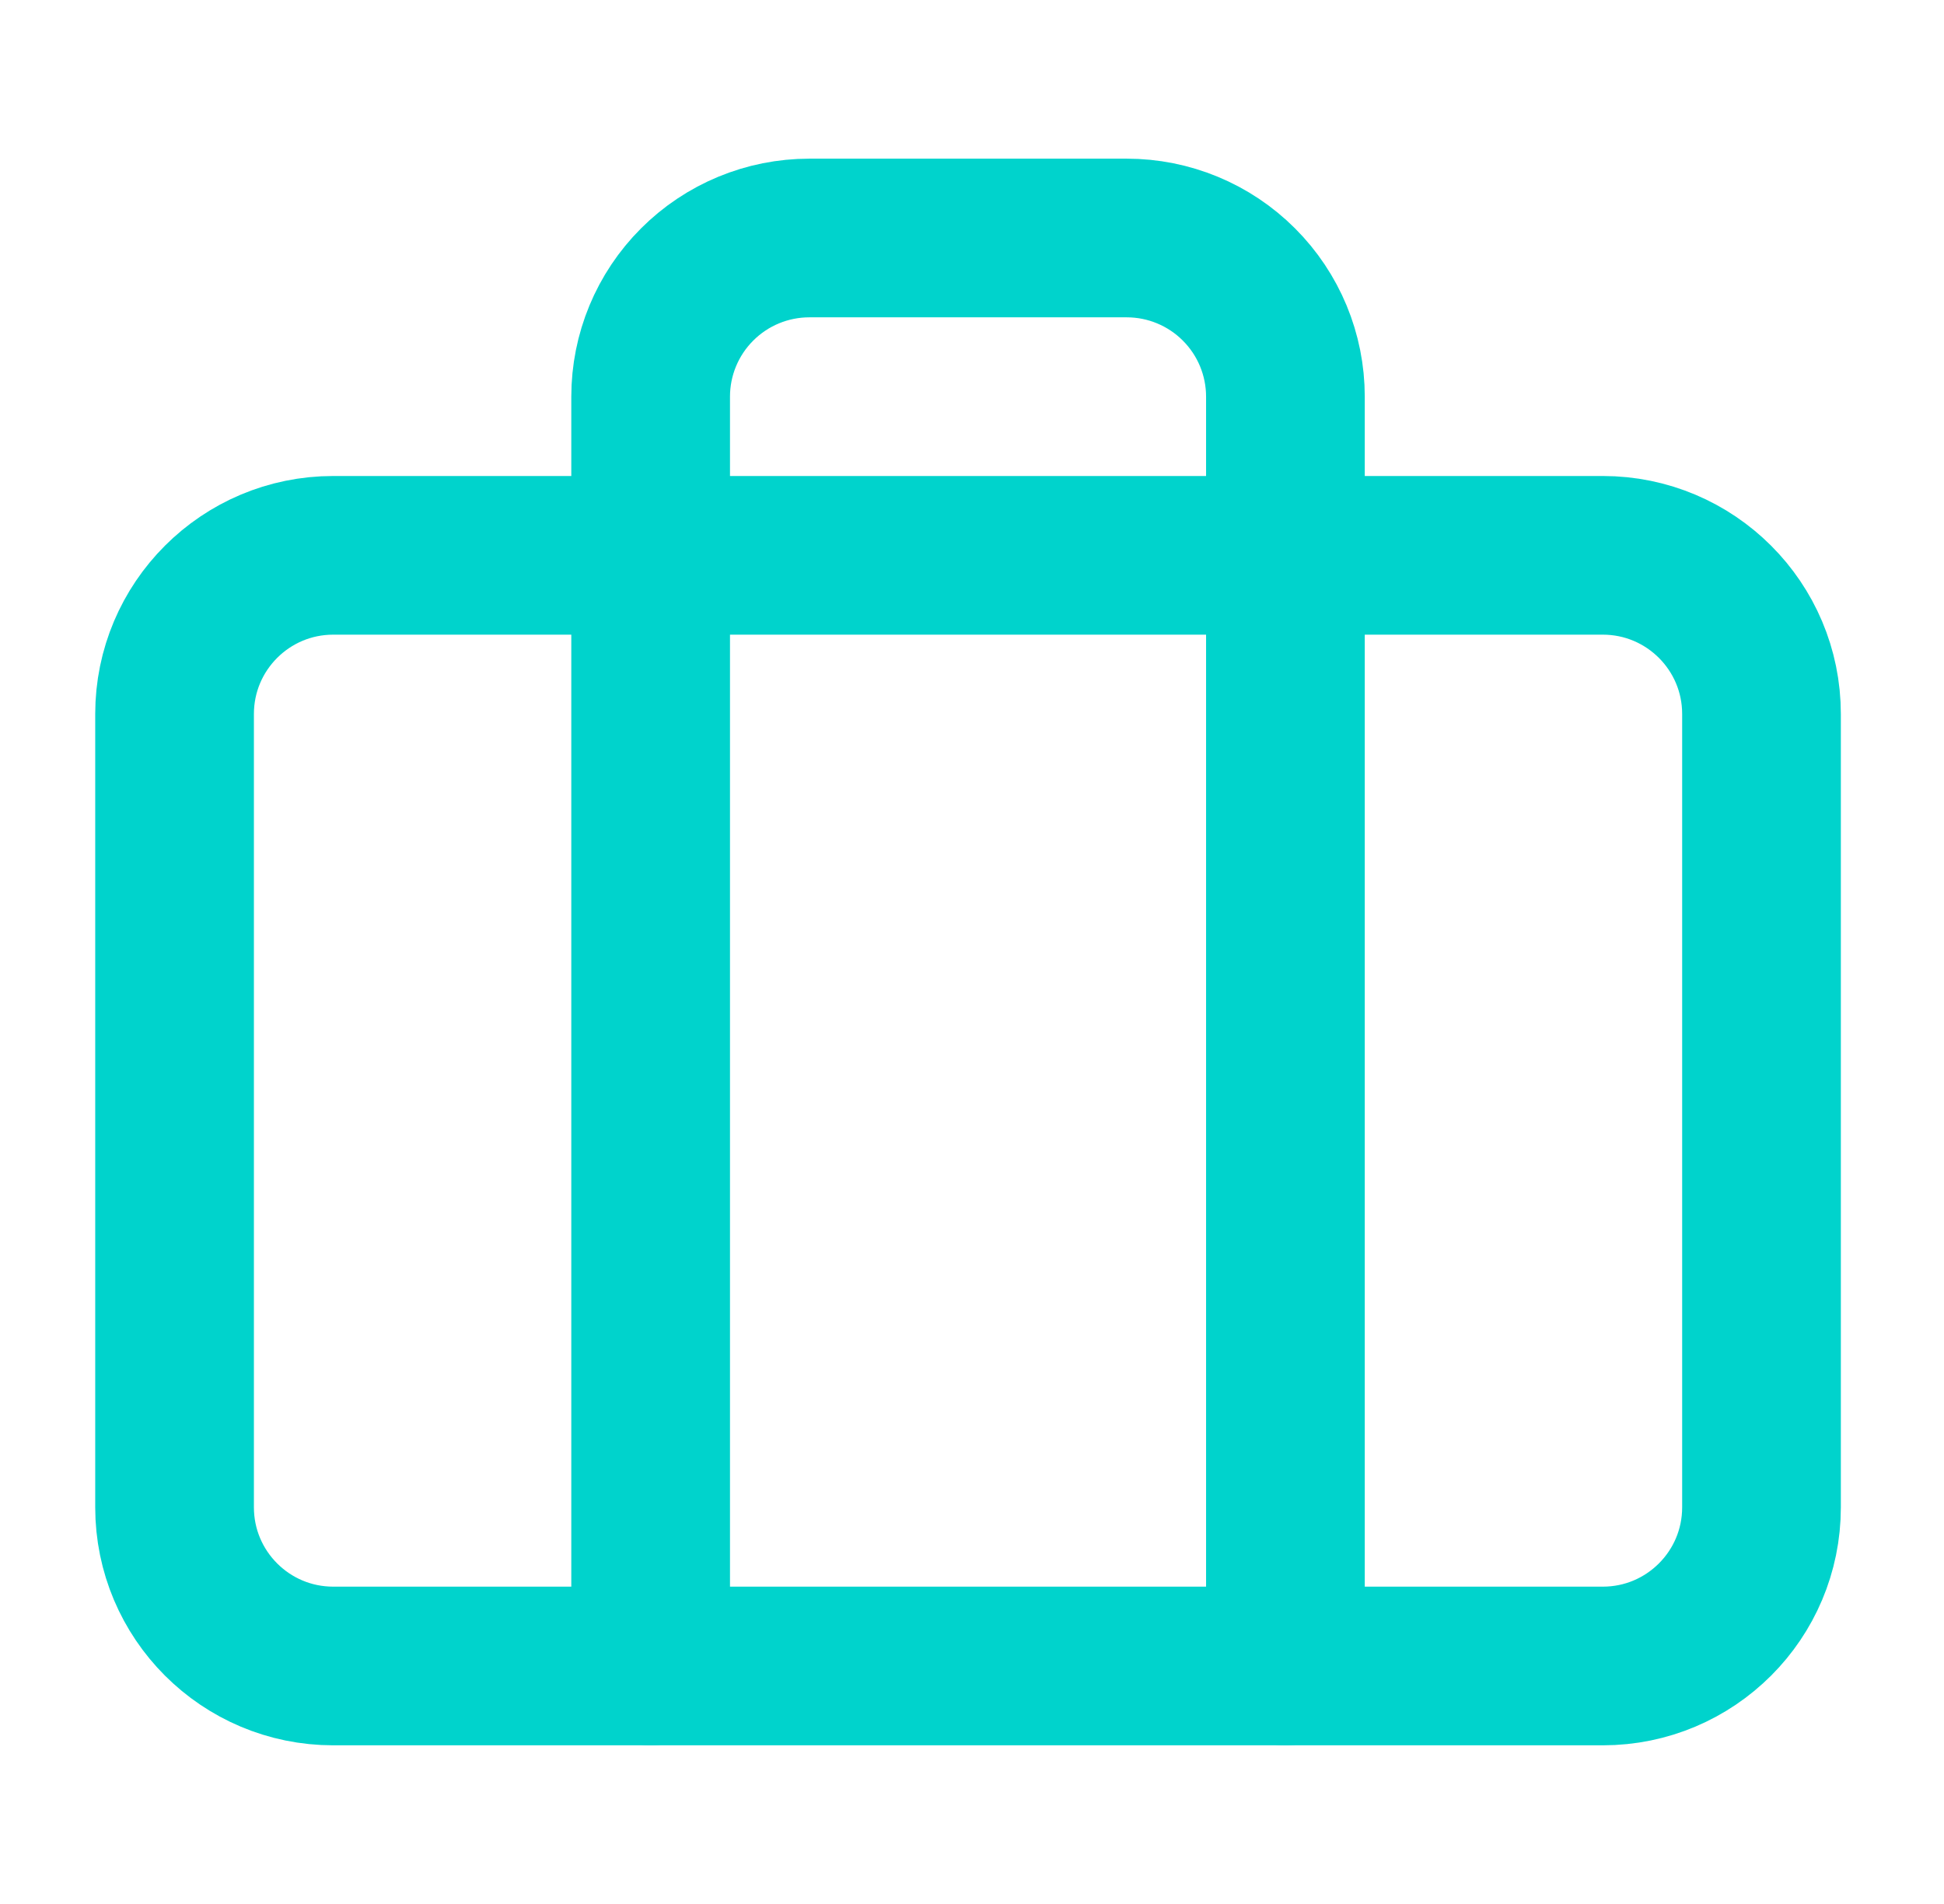
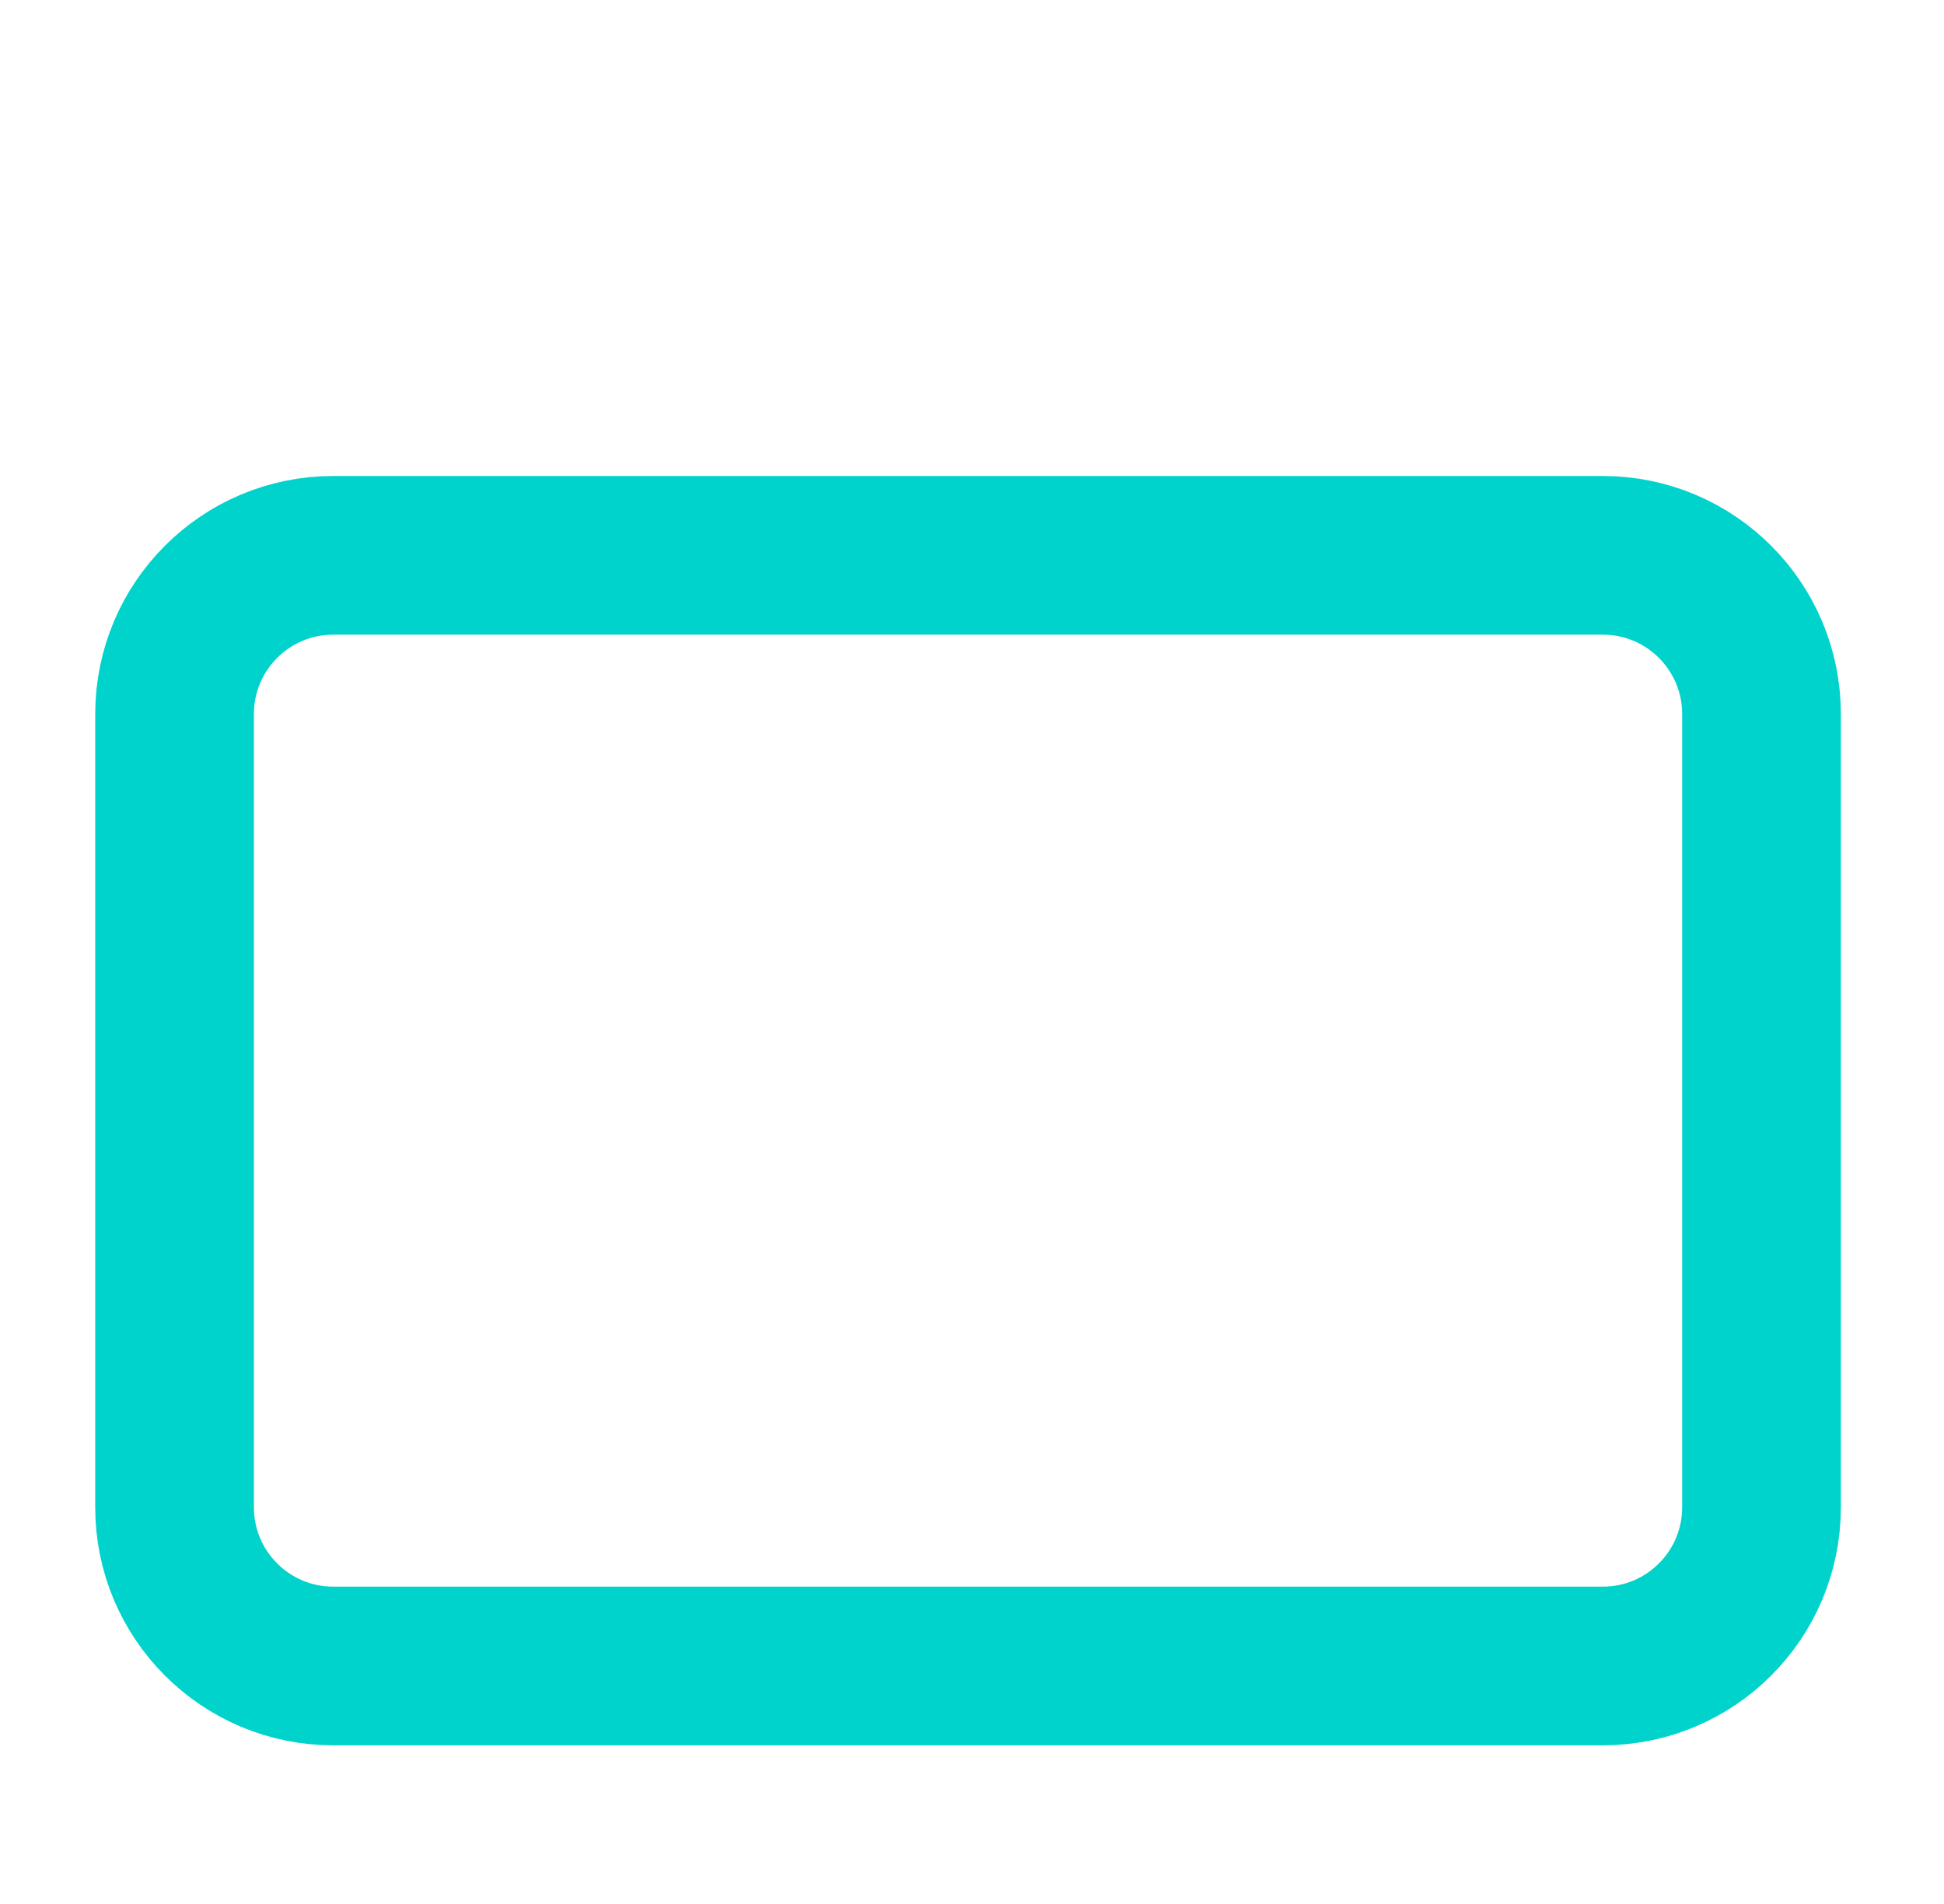
<svg xmlns="http://www.w3.org/2000/svg" width="49" height="48" viewBox="0 0 49 48" fill="none">
  <path d="M40.4 14H8.4C6.191 14 4.4 15.791 4.4 18V38C4.4 40.209 6.191 42 8.4 42H40.4C42.609 42 44.4 40.209 44.4 38V18C44.4 15.791 42.609 14 40.4 14Z" stroke="#00D3CC" stroke-width="4" stroke-linecap="round" stroke-linejoin="round" />
-   <path d="M32.4 42V10C32.4 8.939 31.979 7.922 31.228 7.172C30.478 6.421 29.461 6 28.4 6H20.4C19.339 6 18.322 6.421 17.572 7.172C16.821 7.922 16.4 8.939 16.4 10V42" stroke="#00D3CC" stroke-width="4" stroke-linecap="round" stroke-linejoin="round" />
</svg>